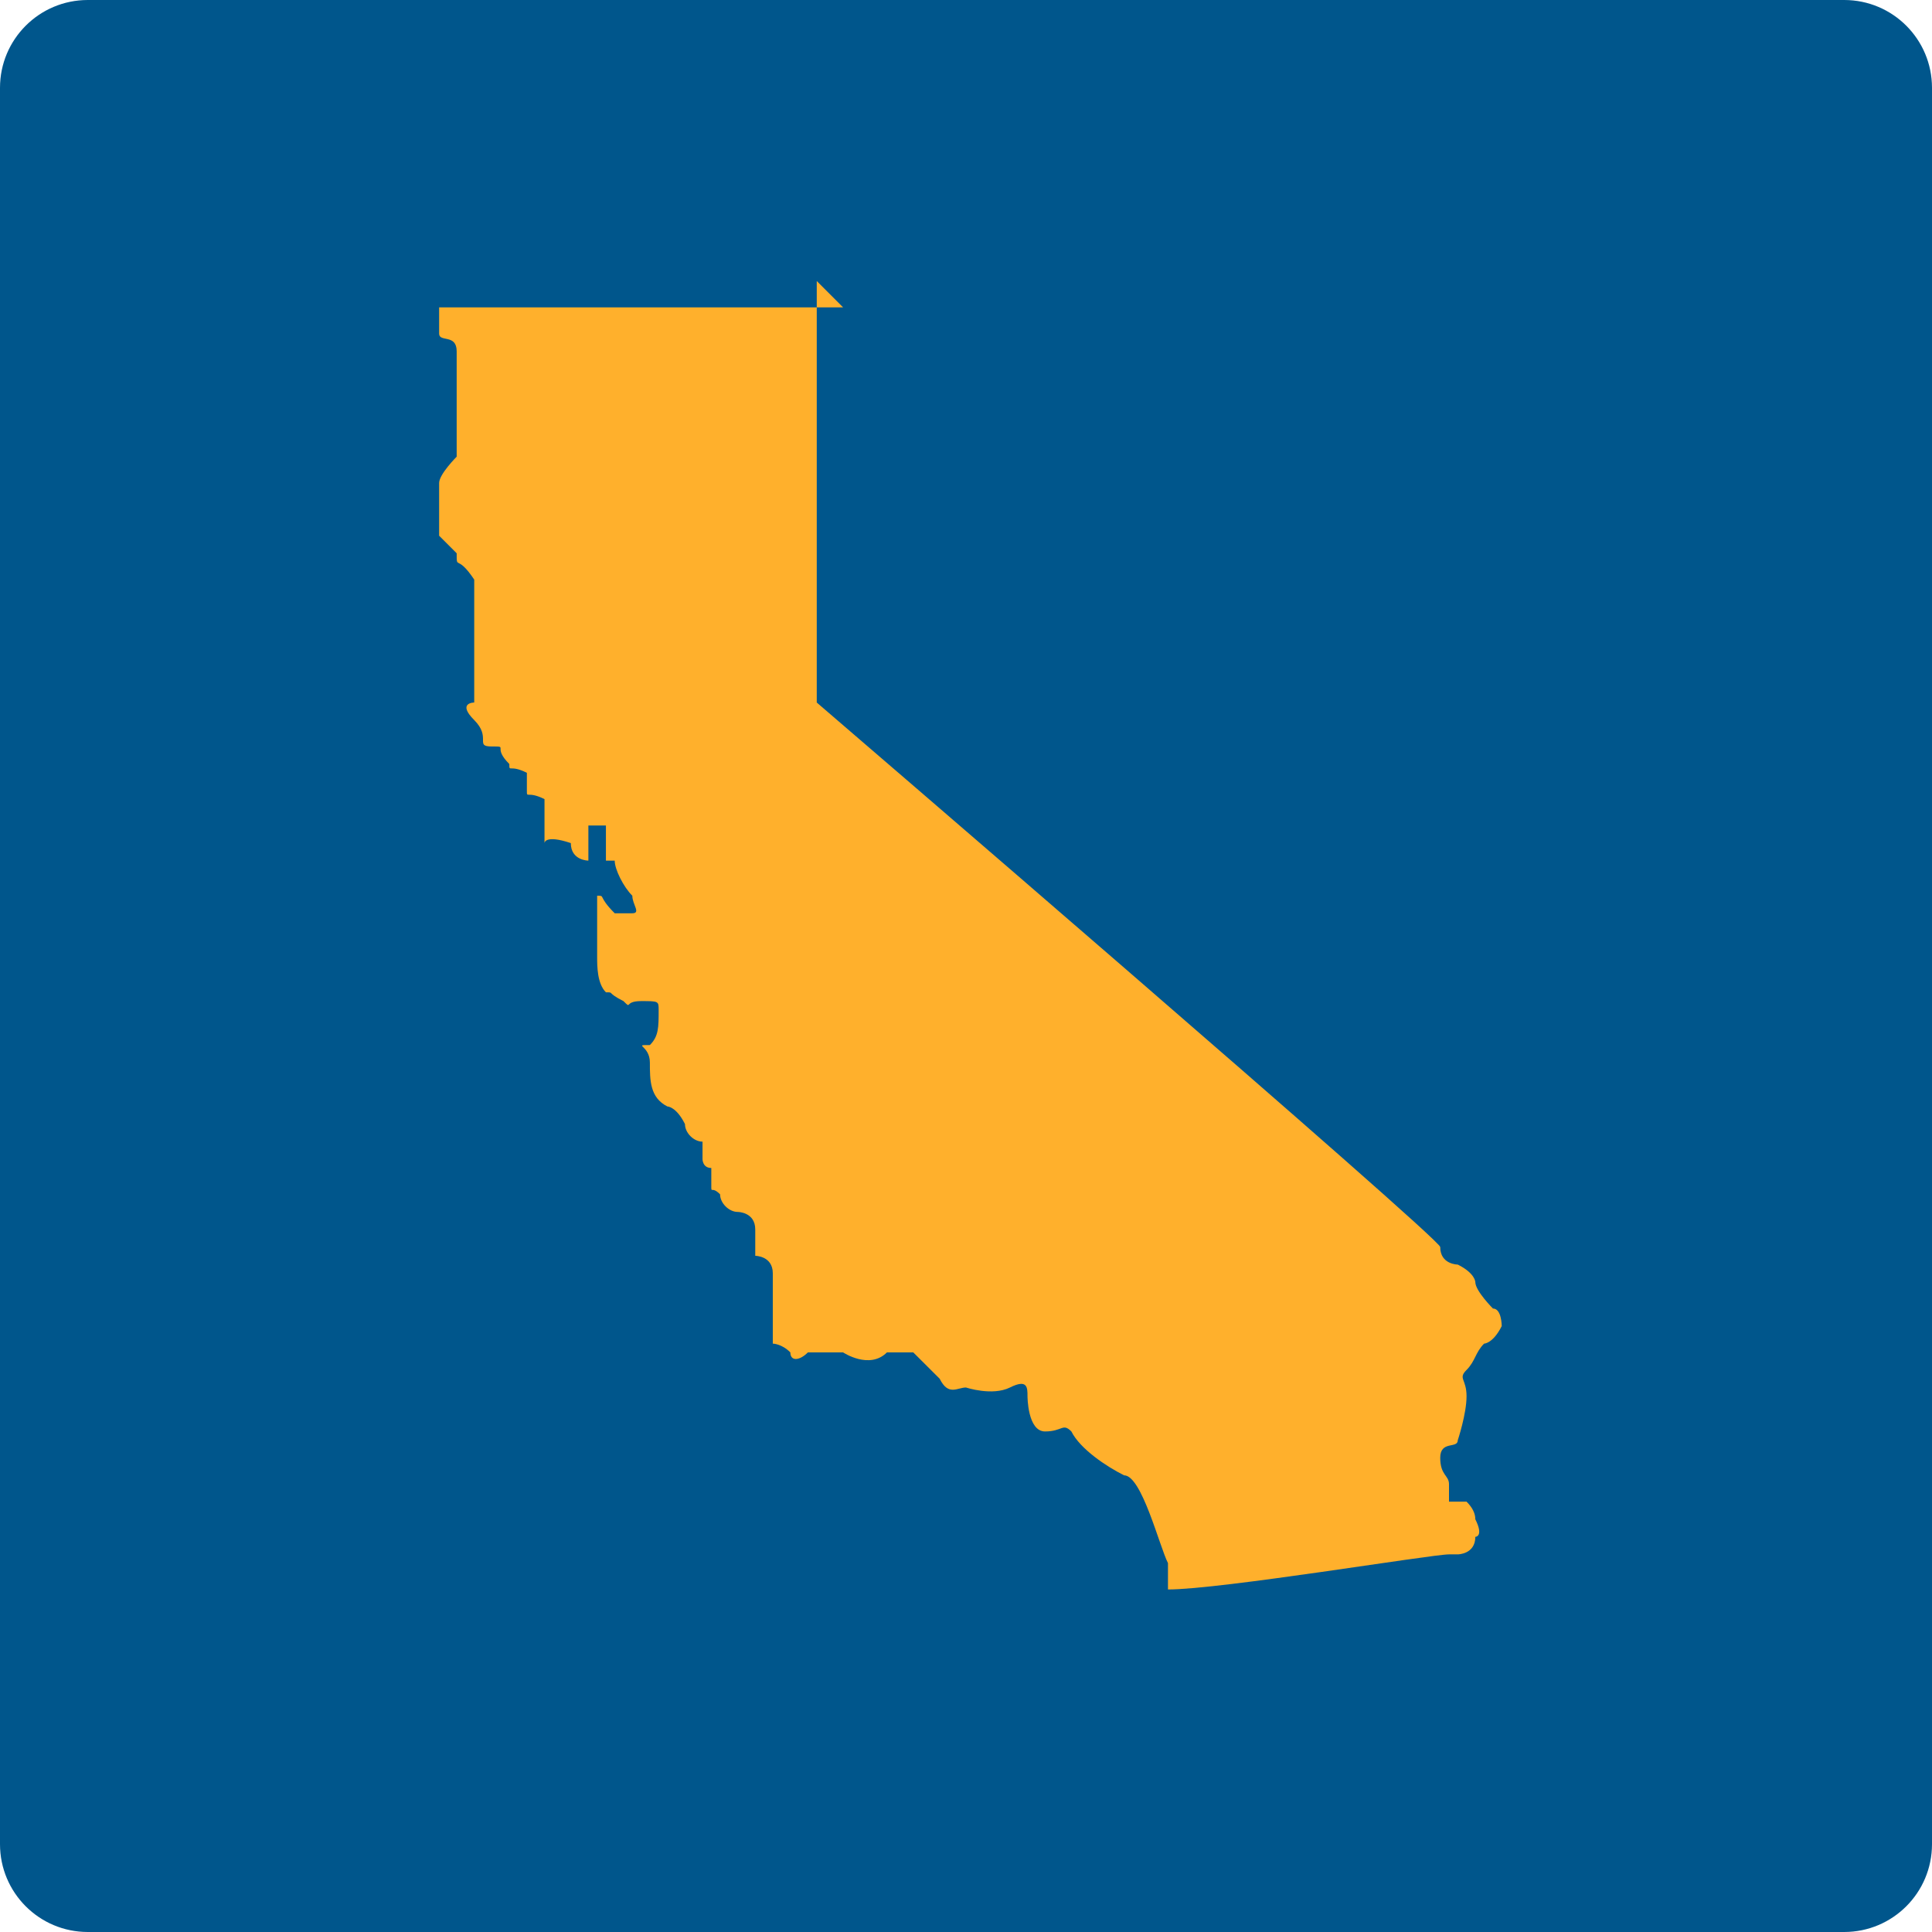
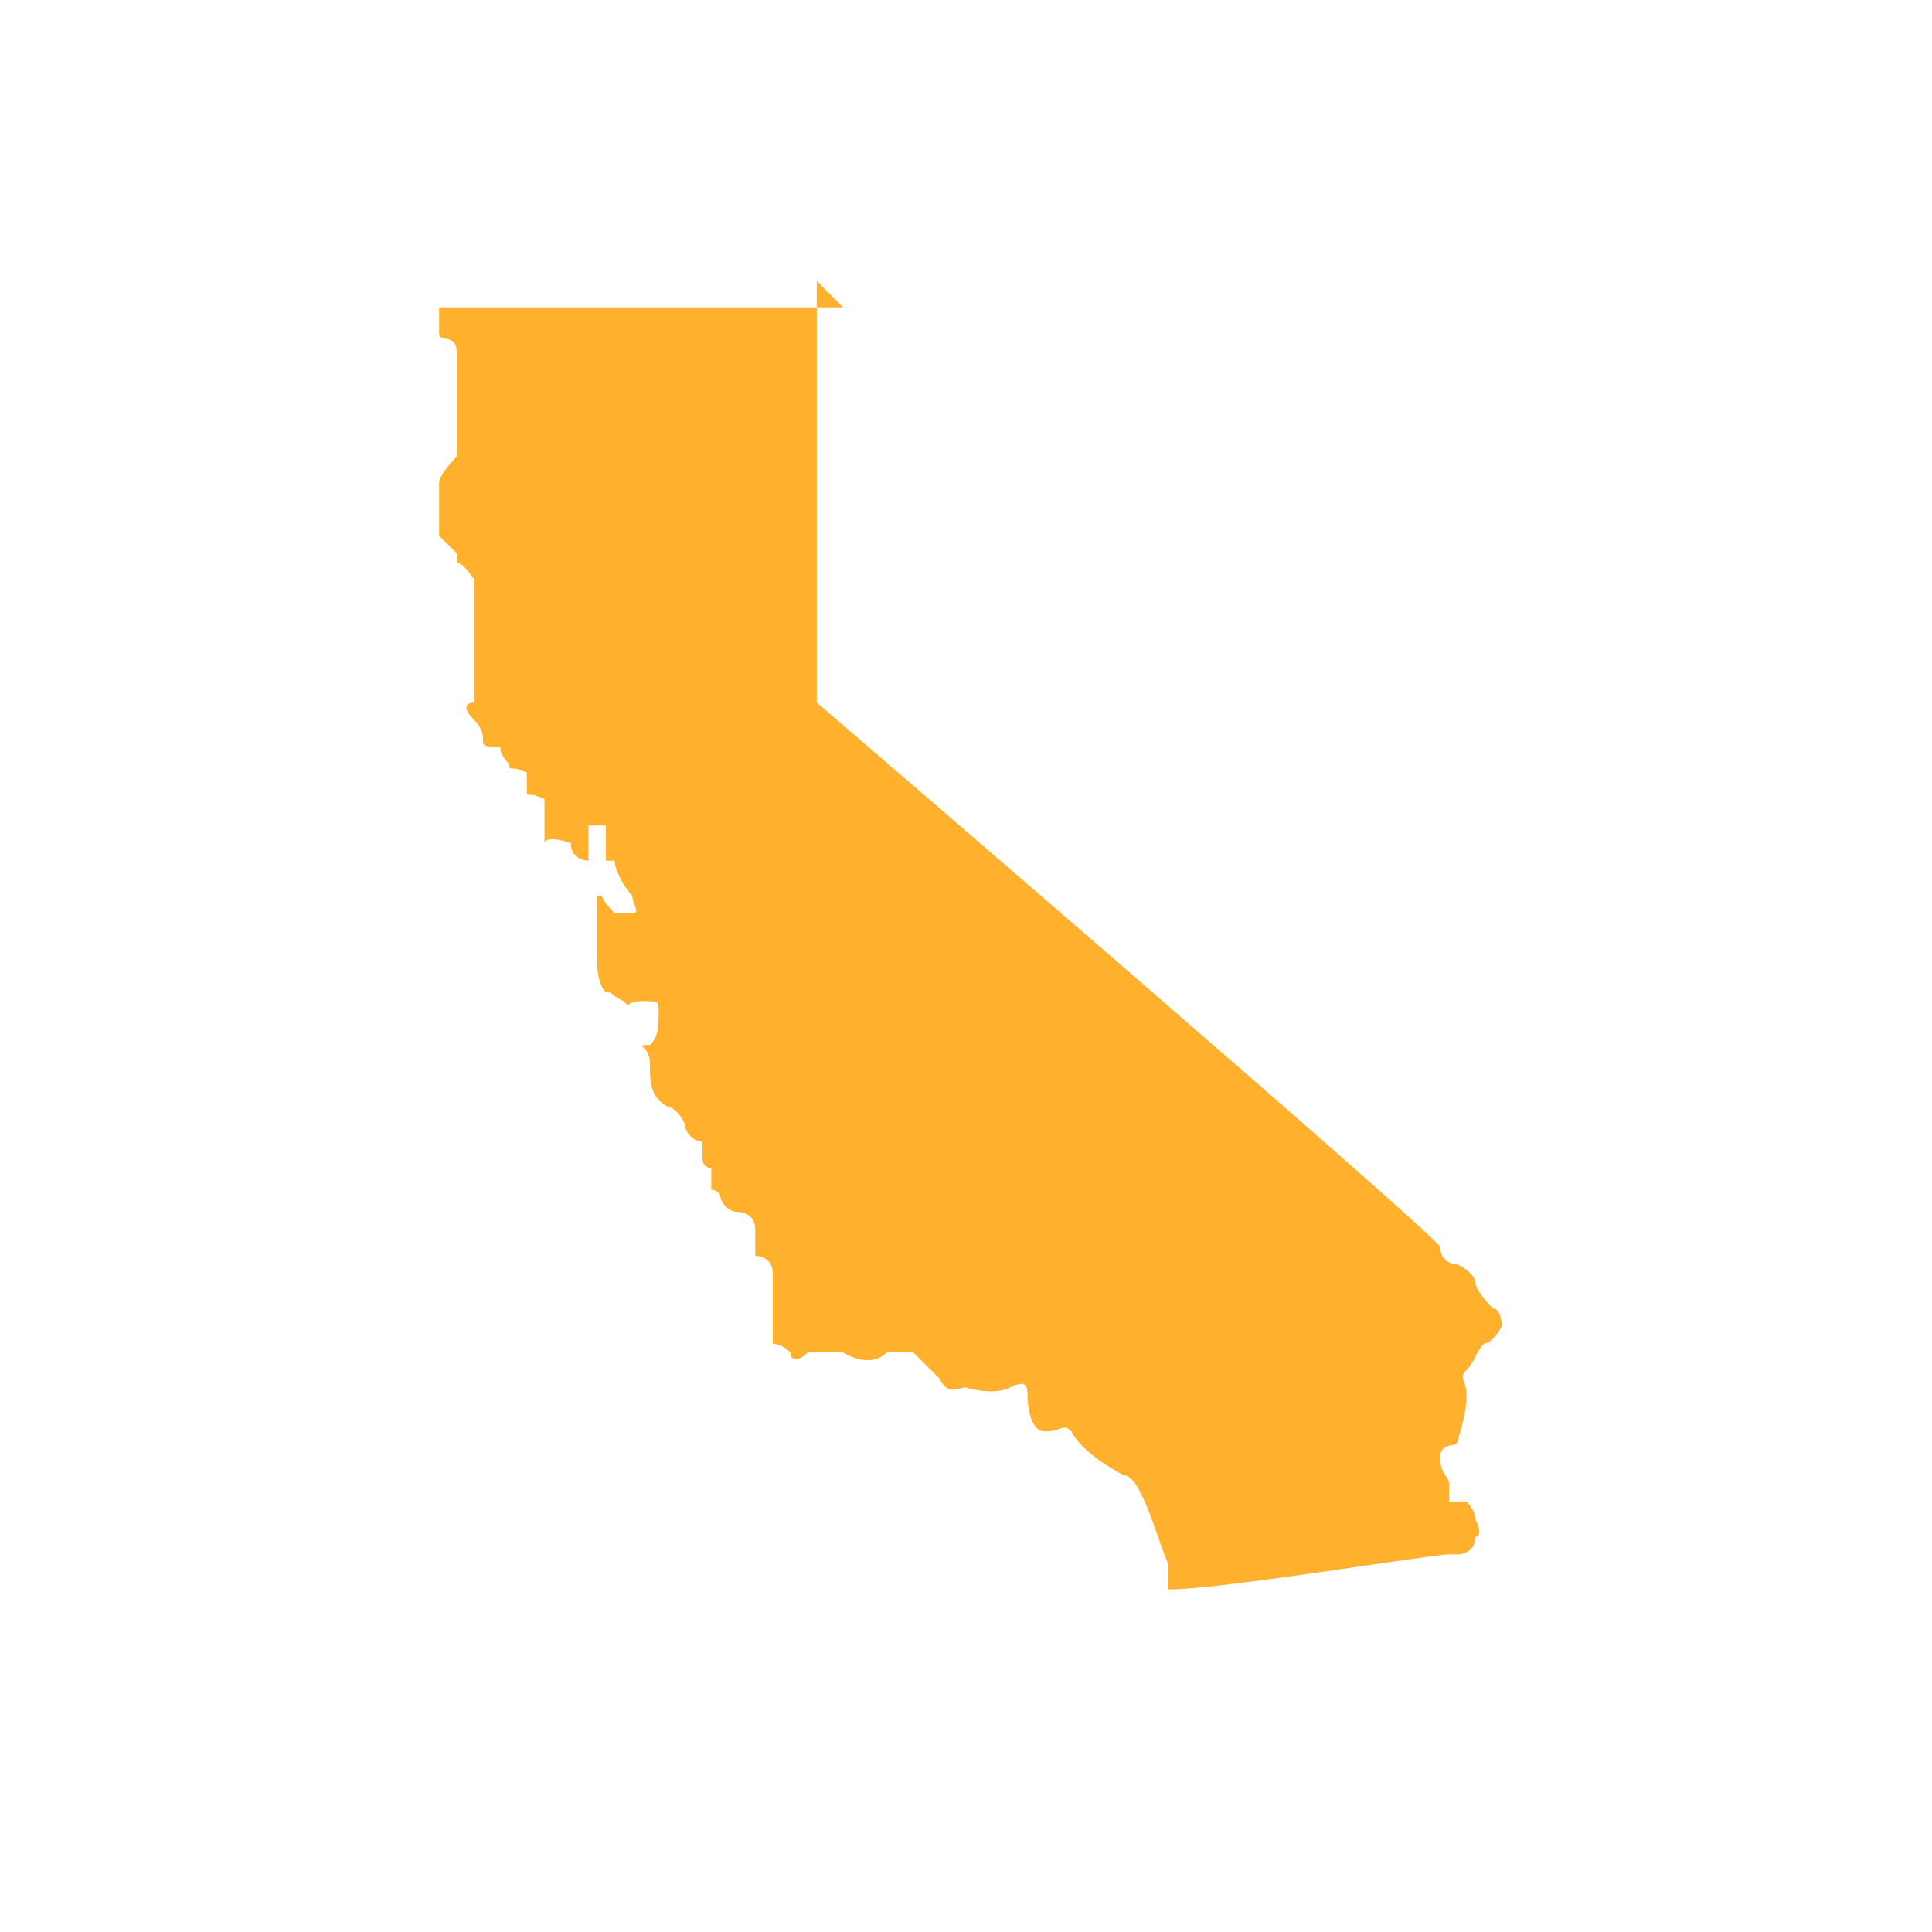
<svg xmlns="http://www.w3.org/2000/svg" width="24" height="24" viewBox="0 0 24 24" fill="none">
  <g clip-path="url(#clip0_729_2293)">
-     <path d="M22.909 0H1.091C0.488 0 0 0.488 0 1.091V22.909C0 23.512 0.488 24 1.091 24H22.909C23.512 24 24 23.512 24 22.909V1.091C24 0.488 23.512 0 22.909 0Z" fill="#00568C" />
    <path d="M10.691 3.818H5.455C5.455 3.818 5.455 4.036 5.455 4.145C5.455 4.255 5.673 4.145 5.673 4.364V4.8C5.673 4.8 5.673 4.8 5.673 5.018V5.673C5.673 5.673 5.455 5.891 5.455 6C5.455 6 5.455 6 5.455 6.327C5.455 6.473 5.455 6.582 5.455 6.655C5.455 6.655 5.455 6.655 5.673 6.873C5.673 7.091 5.673 6.873 5.891 7.2C5.891 7.345 5.891 7.455 5.891 7.527C5.891 7.745 5.891 7.745 5.891 7.855C5.891 7.964 5.891 7.964 5.891 8.073V8.727C5.891 8.727 5.673 8.727 5.891 8.945C6.109 9.164 5.891 9.273 6.109 9.273C6.327 9.273 6.109 9.273 6.327 9.491C6.327 9.6 6.327 9.491 6.545 9.6V9.818C6.545 9.927 6.545 9.818 6.764 9.927V10.255V10.473C6.764 10.473 6.764 10.364 7.091 10.473C7.091 10.691 7.309 10.691 7.309 10.691V10.255H7.527V10.691H7.636C7.636 10.8 7.745 11.018 7.855 11.127C7.855 11.236 7.964 11.345 7.855 11.345H7.636C7.418 11.127 7.527 11.127 7.418 11.127V11.891C7.418 12 7.418 12.218 7.527 12.327C7.636 12.327 7.527 12.327 7.745 12.436C7.855 12.546 7.745 12.436 7.964 12.436C8.182 12.436 8.182 12.436 8.182 12.546C8.182 12.764 8.182 12.873 8.073 12.982C7.855 12.982 8.073 12.982 8.073 13.2C8.073 13.418 8.073 13.636 8.291 13.745C8.291 13.745 8.4 13.745 8.509 13.964C8.509 14.073 8.618 14.182 8.727 14.182V14.4C8.727 14.4 8.727 14.509 8.836 14.509V14.727C8.836 14.836 8.836 14.727 8.945 14.836C8.945 14.945 9.055 15.055 9.164 15.055C9.164 15.055 9.382 15.055 9.382 15.273V15.6C9.382 15.6 9.6 15.6 9.6 15.818V16.691C9.6 16.691 9.709 16.691 9.818 16.8C9.818 16.909 9.927 16.909 10.036 16.8H10.473C10.473 16.8 10.8 17.018 11.018 16.8H11.345C11.345 16.8 11.564 17.018 11.673 17.127C11.782 17.346 11.891 17.236 12 17.236C12 17.236 12.327 17.345 12.546 17.236C12.764 17.127 12.764 17.236 12.764 17.345C12.764 17.345 12.764 17.782 12.982 17.782C13.2 17.782 13.2 17.673 13.309 17.782C13.418 18 13.745 18.218 13.964 18.327C14.182 18.327 14.4 19.2 14.509 19.418V19.745C15.164 19.745 17.782 19.309 18 19.309H18.109C18.109 19.309 18.327 19.309 18.327 19.091C18.327 19.091 18.436 19.091 18.327 18.873C18.327 18.8 18.291 18.727 18.218 18.654H18V18.436C18 18.327 17.891 18.327 17.891 18.109C17.891 17.891 18.109 18 18.109 17.891C18.109 17.891 18.218 17.564 18.218 17.345C18.218 17.127 18.109 17.127 18.218 17.018C18.327 16.909 18.327 16.8 18.436 16.691C18.436 16.691 18.546 16.691 18.655 16.473C18.655 16.473 18.655 16.255 18.546 16.255C18.546 16.255 18.327 16.036 18.327 15.927C18.327 15.927 18.327 15.818 18.109 15.709C18.109 15.709 17.891 15.709 17.891 15.491C17.891 15.382 10.146 8.727 10.146 8.727V3.491L10.473 3.818H10.691Z" fill="#FFB02C" />
  </g>
  <defs>
    <clipPath id="clip0_729_2293">
      <rect width="24" height="24" fill="white" />
    </clipPath>
  </defs>
</svg>